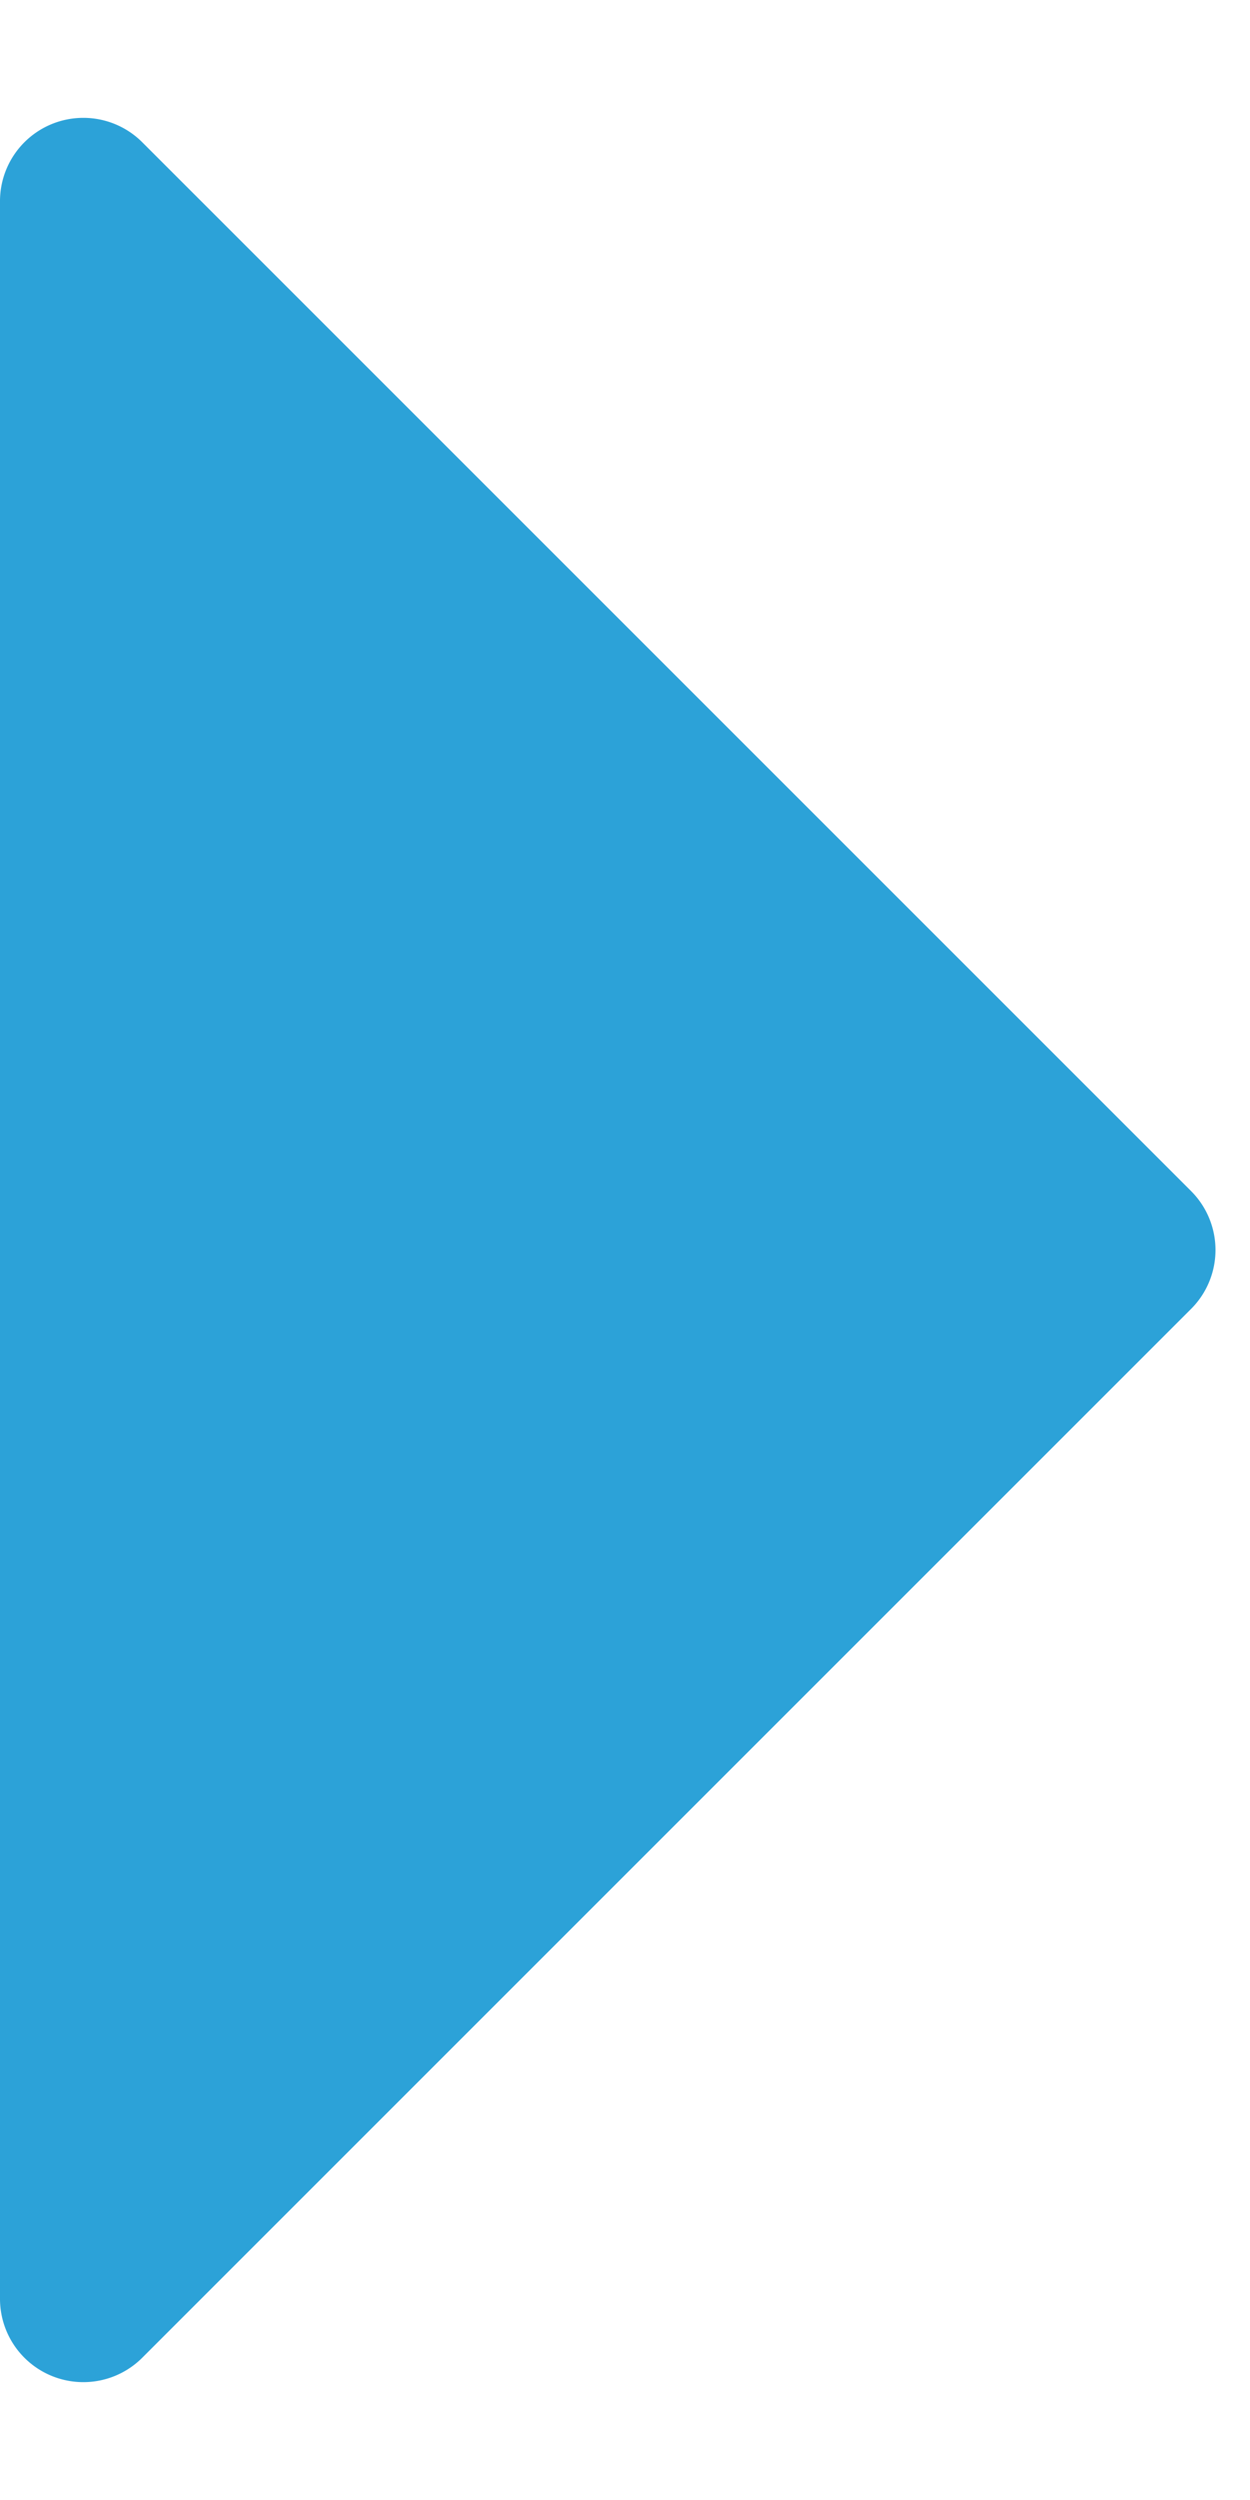
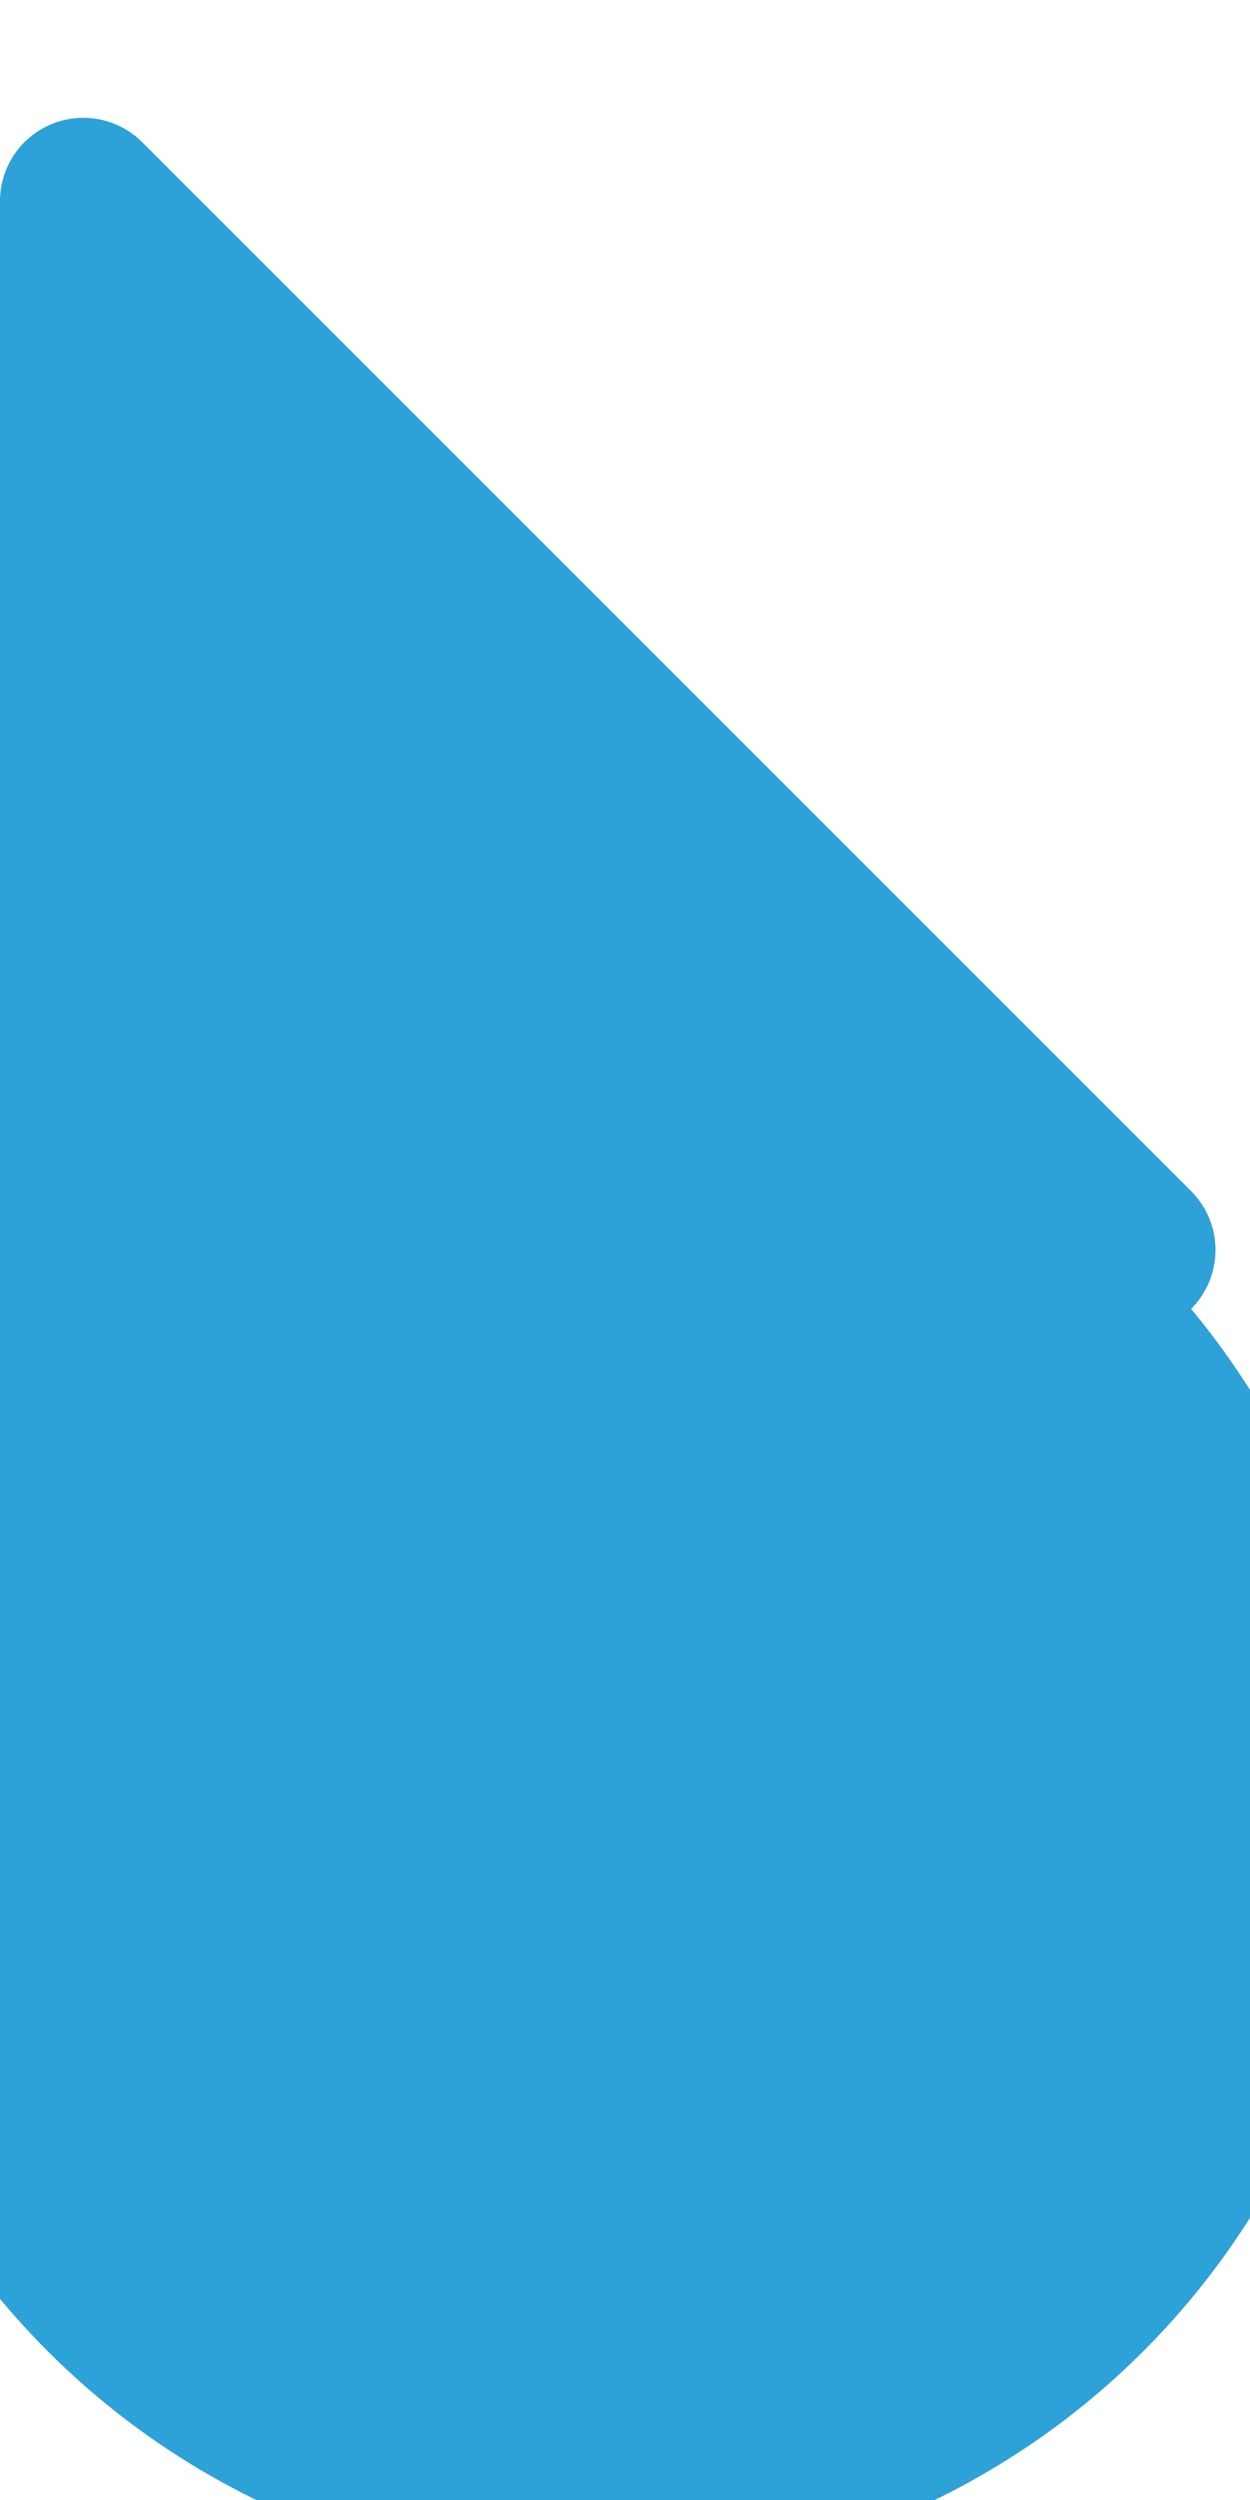
<svg xmlns="http://www.w3.org/2000/svg" width="15" height="30" viewBox="0 0 15 30">
-   <path id="多角形_5" data-name="多角形 5" d="M14.293.707a1,1,0,0,1,1.414,0L28.293,13.293A1,1,0,0,1,27.586,15H2.414a1,1,0,0,1-.707-1.707Z" transform="translate(15) rotate(90)" fill="#2ca2d8" />
+   <path id="多角形_5" data-name="多角形 5" d="M14.293.707a1,1,0,0,1,1.414,0A1,1,0,0,1,27.586,15H2.414a1,1,0,0,1-.707-1.707Z" transform="translate(15) rotate(90)" fill="#2ca2d8" />
</svg>